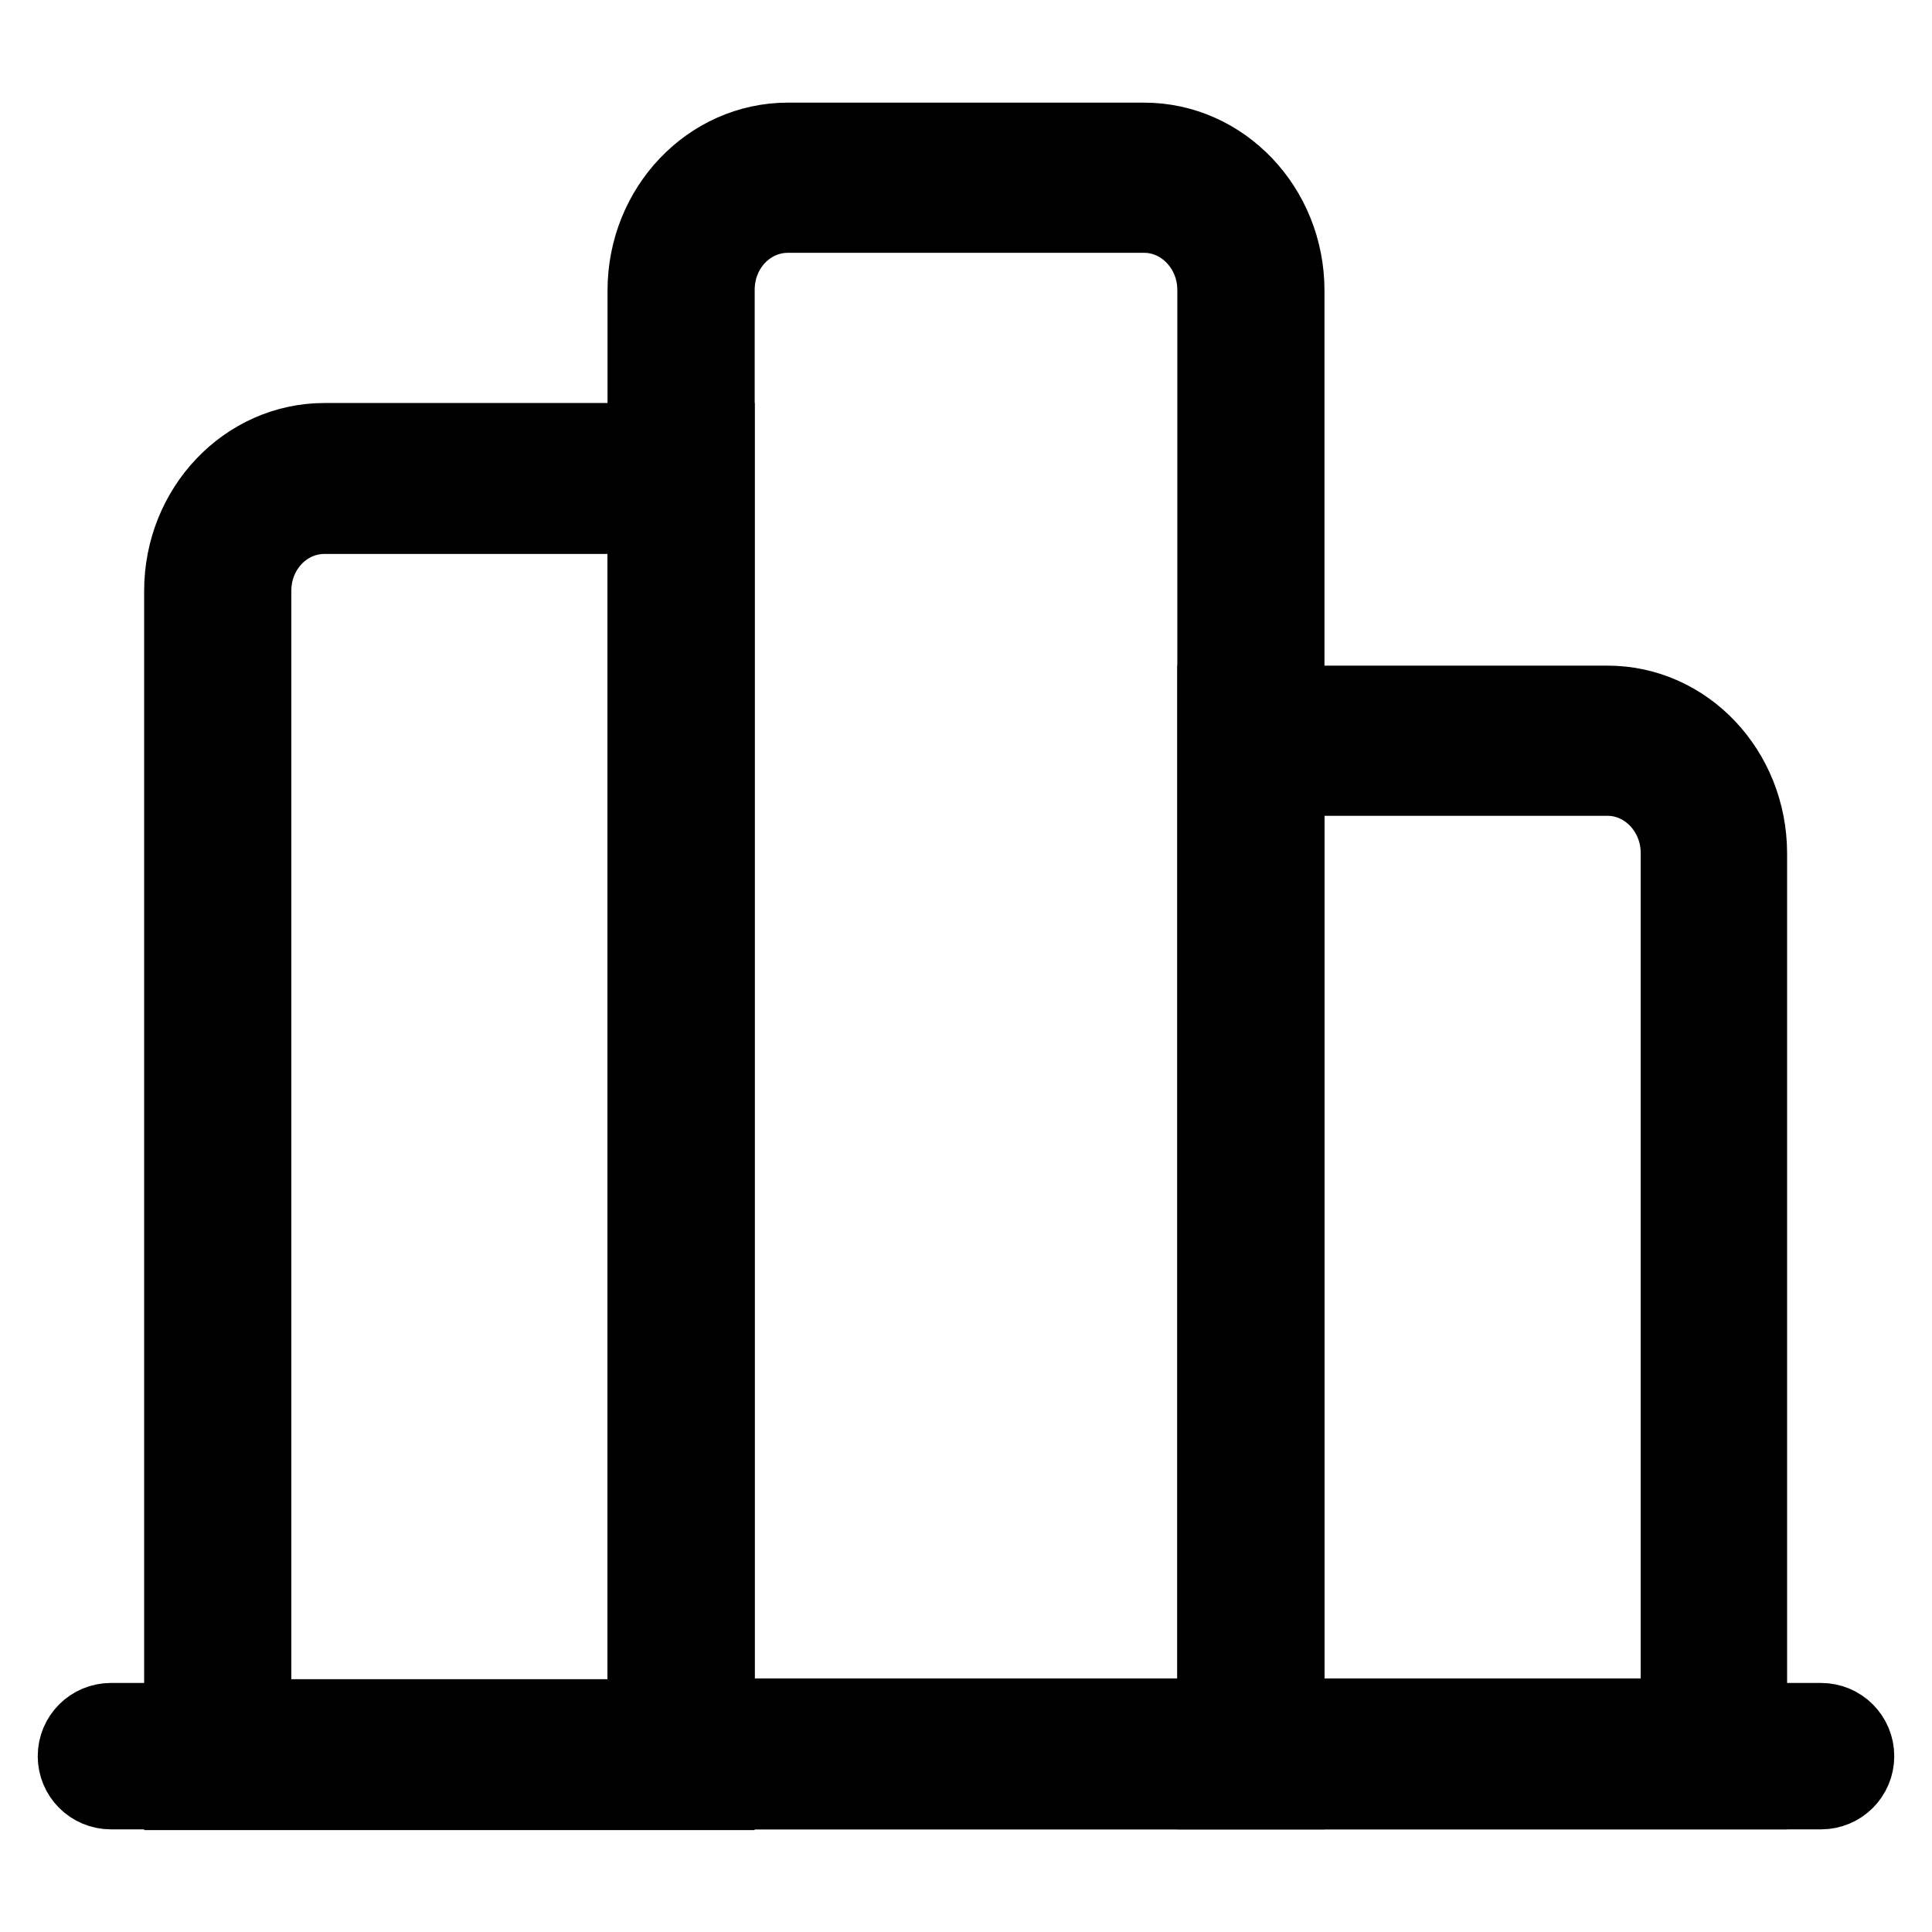
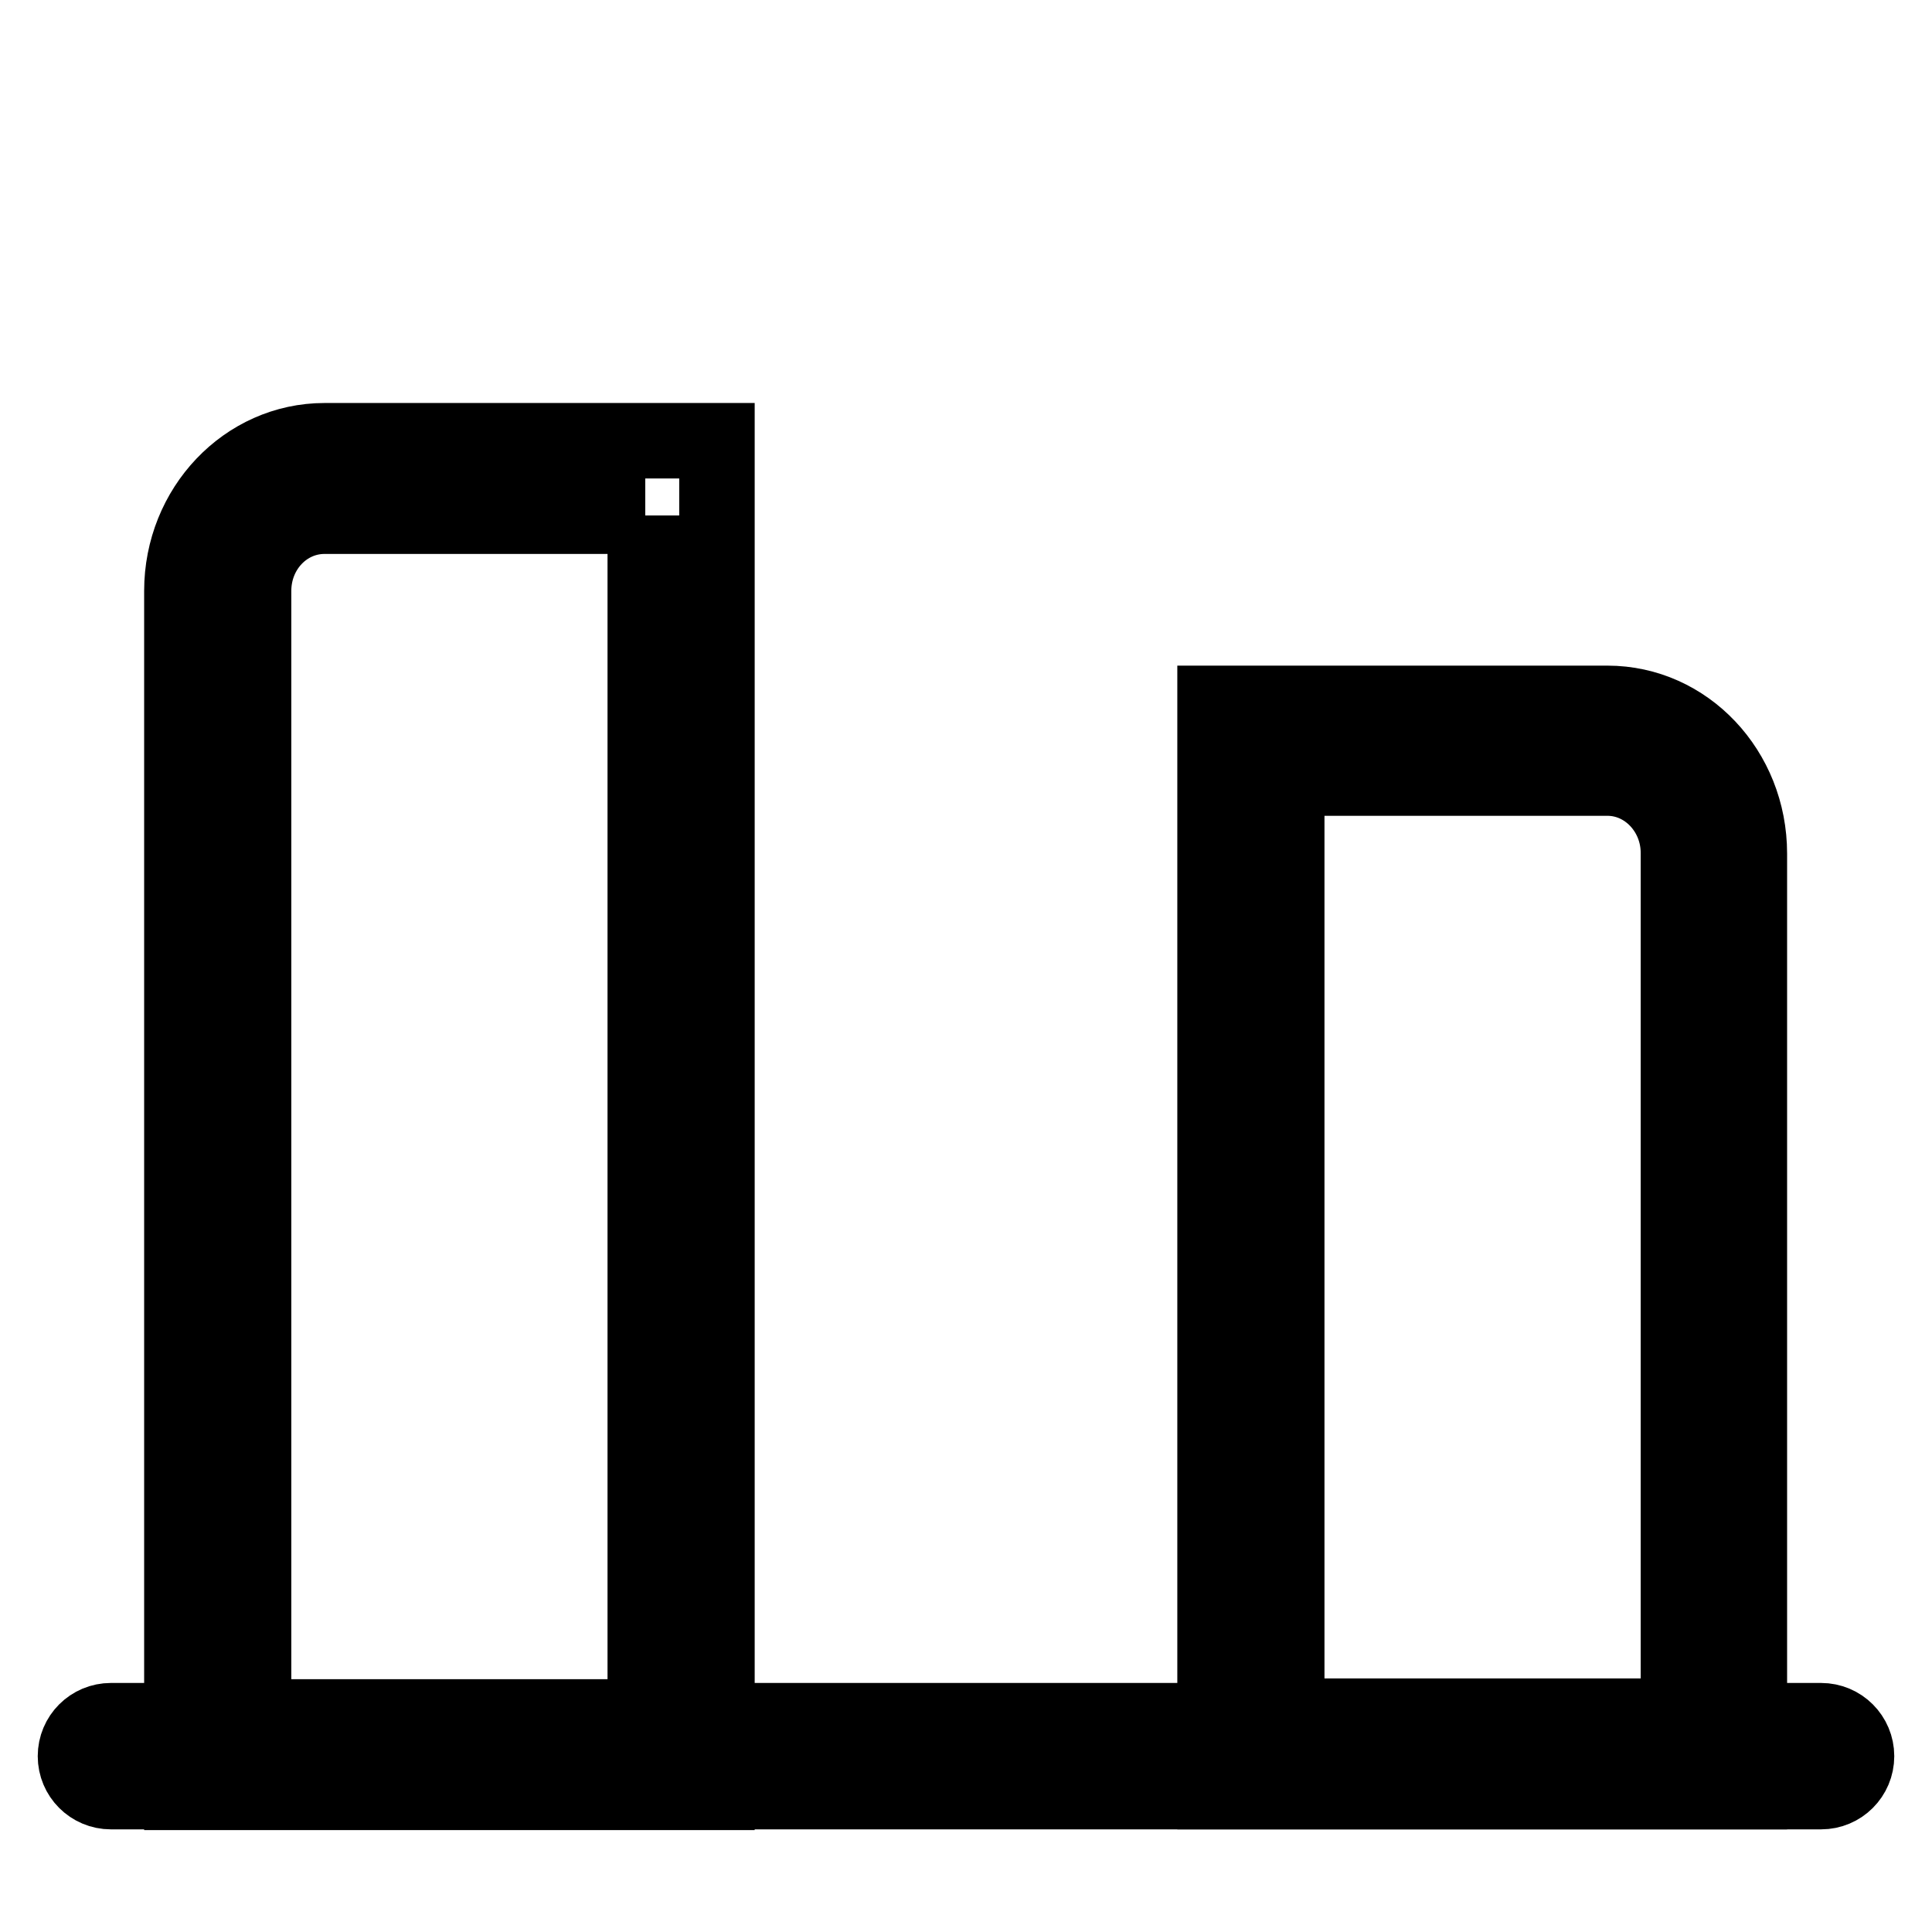
<svg xmlns="http://www.w3.org/2000/svg" version="1.1" x="0px" y="0px" viewBox="0 0 256 256" enable-background="new 0 0 256 256" xml:space="preserve">
  <g>
    <path stroke-width="10" fill-opacity="0" stroke="#000000" d="M241.3,237.4H14.7c-2.6,0-4.7-2.1-4.7-4.7c0-2.6,2.1-4.7,4.7-4.7h226.6c2.6,0,4.7,2.1,4.7,4.7 C246,235.3,243.9,237.4,241.3,237.4z" />
    <path stroke-width="10" fill-opacity="0" stroke="#000000" d="M213,103.1c5.2,0,9.4,4.5,9.4,9.9v114.4h-51.9V103.1H213 M213,93.2H161v144.2h70.8V113.1 C231.8,102.1,223.4,93.2,213,93.2z" />
-     <path stroke-width="10" fill-opacity="0" stroke="#000000" d="M151.6,28.5c5.2,0,9.4,4.5,9.4,9.9v189H95v-189c0-5.5,4.2-9.9,9.4-9.9H151.6 M151.6,18.6h-47.2 c-10.4,0-18.9,8.9-18.9,19.9v198.9h85V38.5C170.5,27.5,162,18.6,151.6,18.6L151.6,18.6z" />
    <path stroke-width="10" fill-opacity="0" stroke="#000000" d="M85.5,68.3v159.2H33.6V78.3c0-5.5,4.2-9.9,9.4-9.9H85.5 M95,58.4H43c-10.4,0-18.9,8.9-18.9,19.9v159.2H95 V58.4z" />
  </g>
</svg>